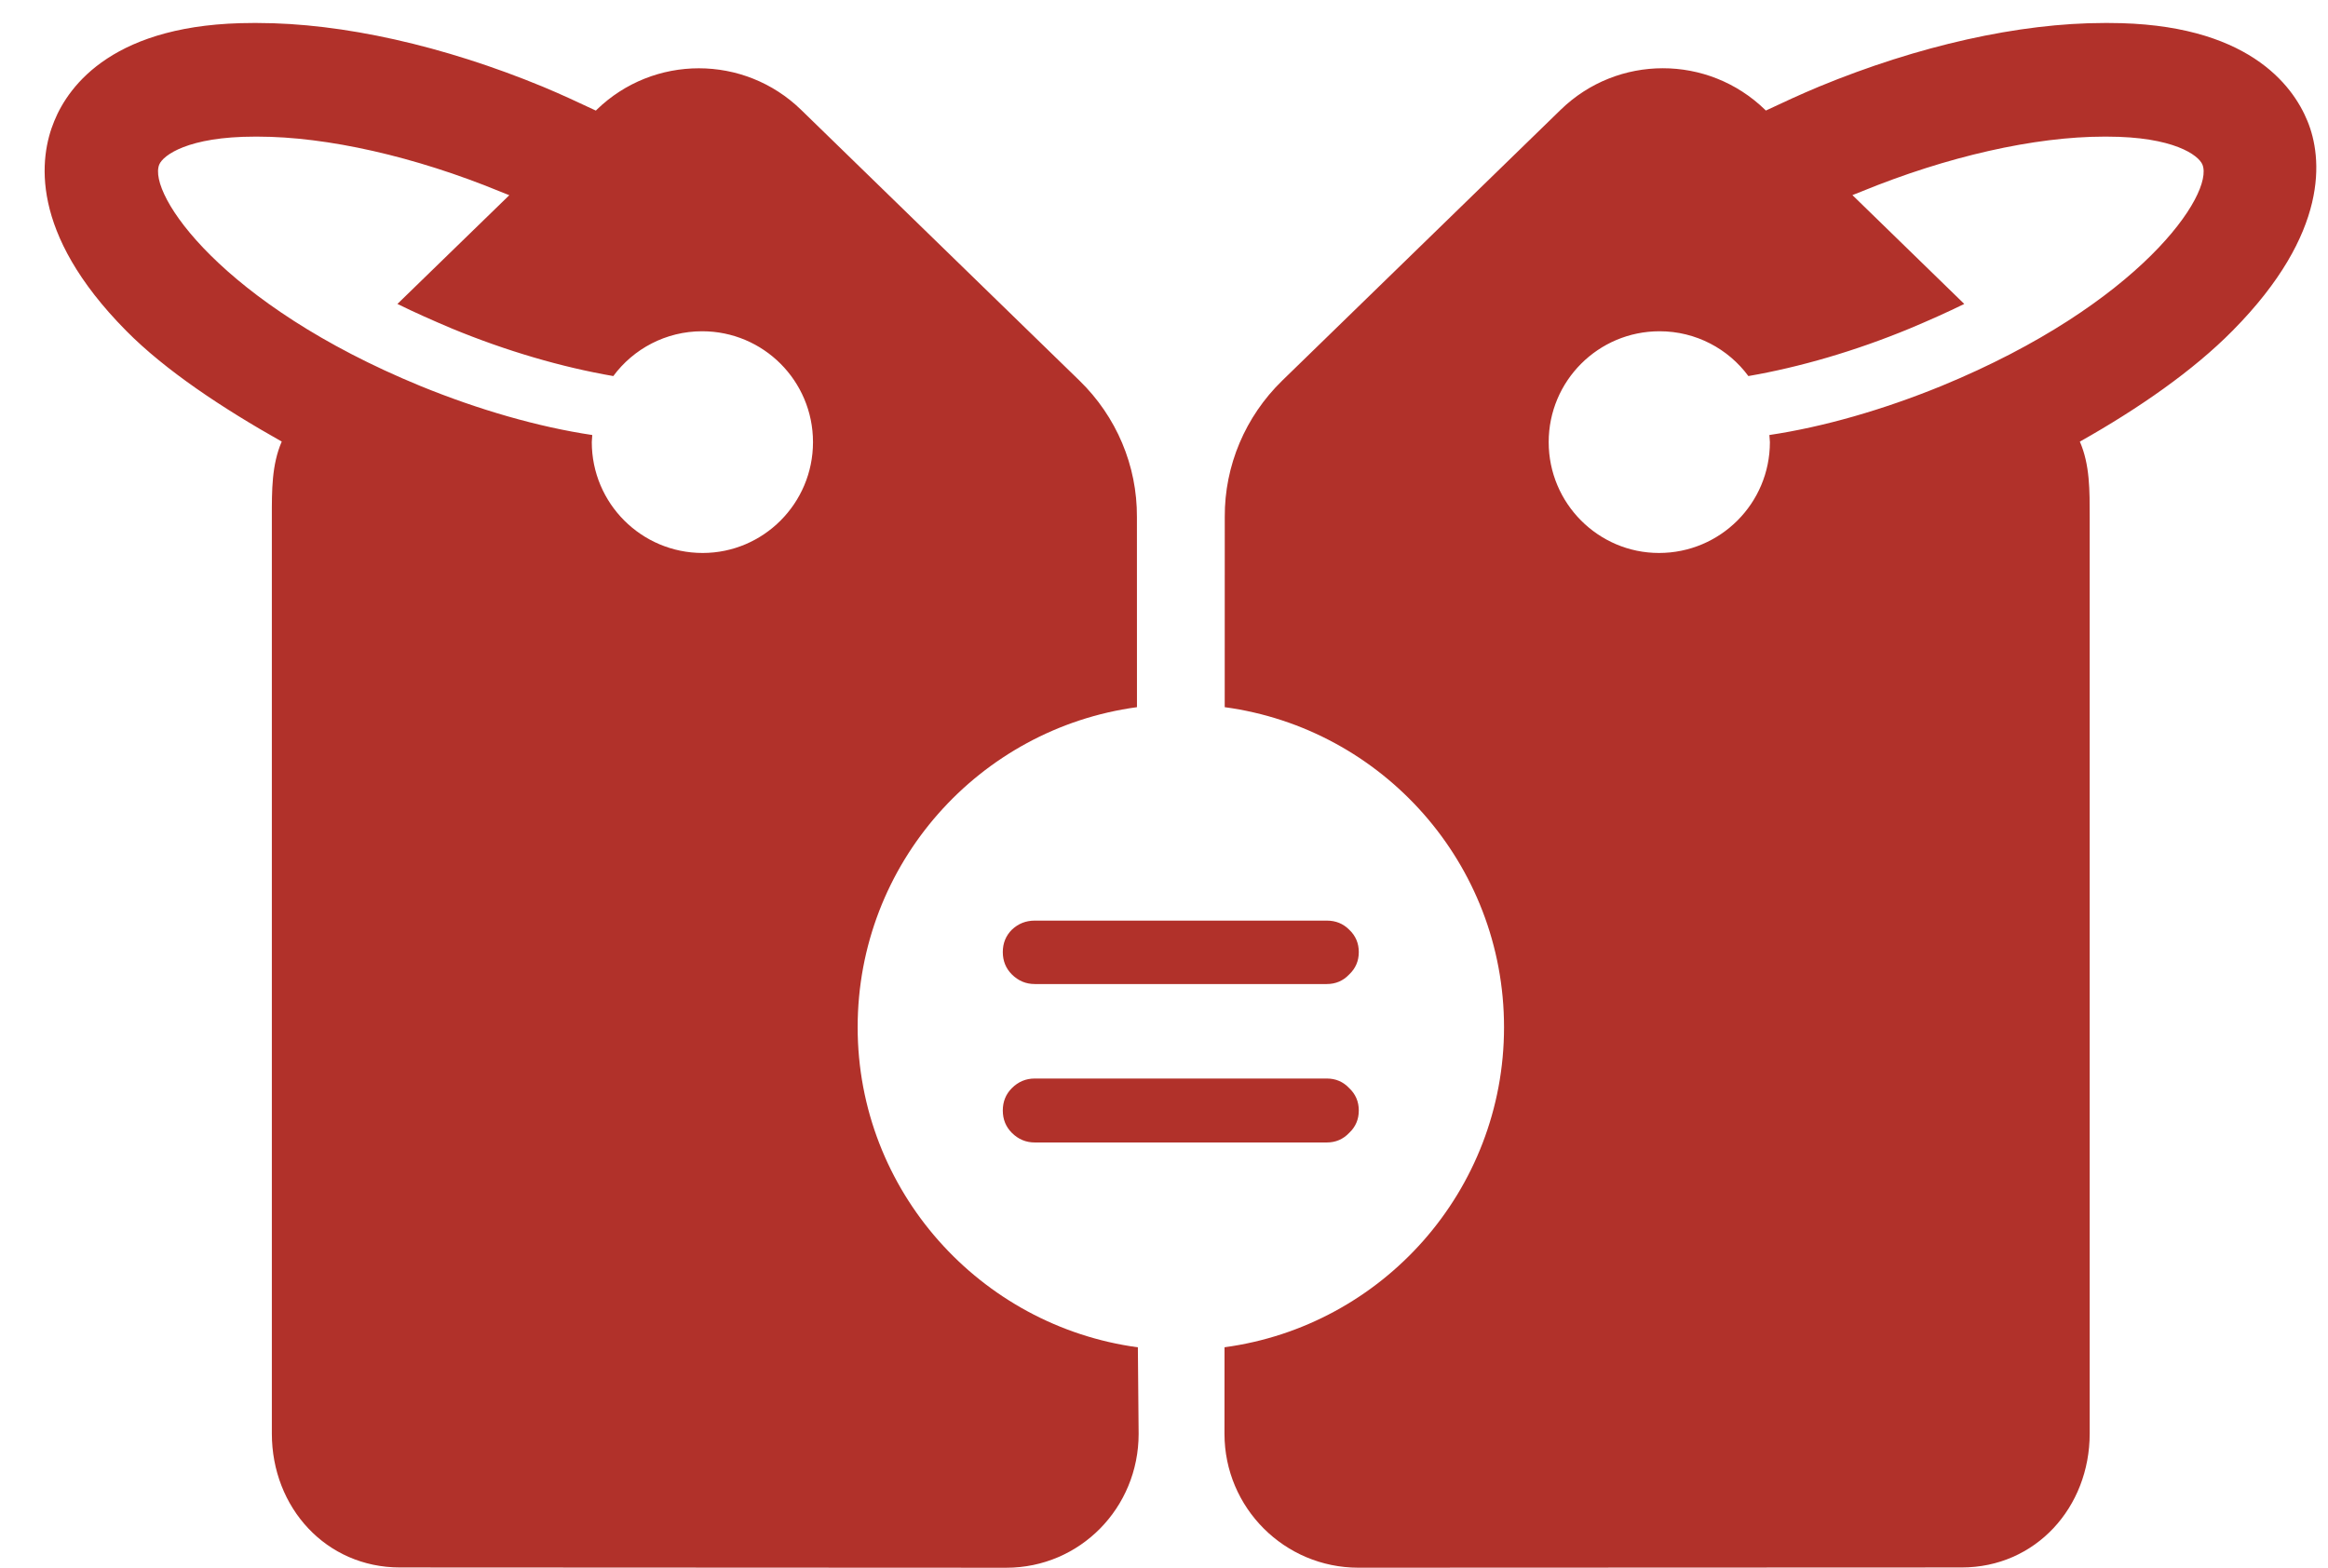
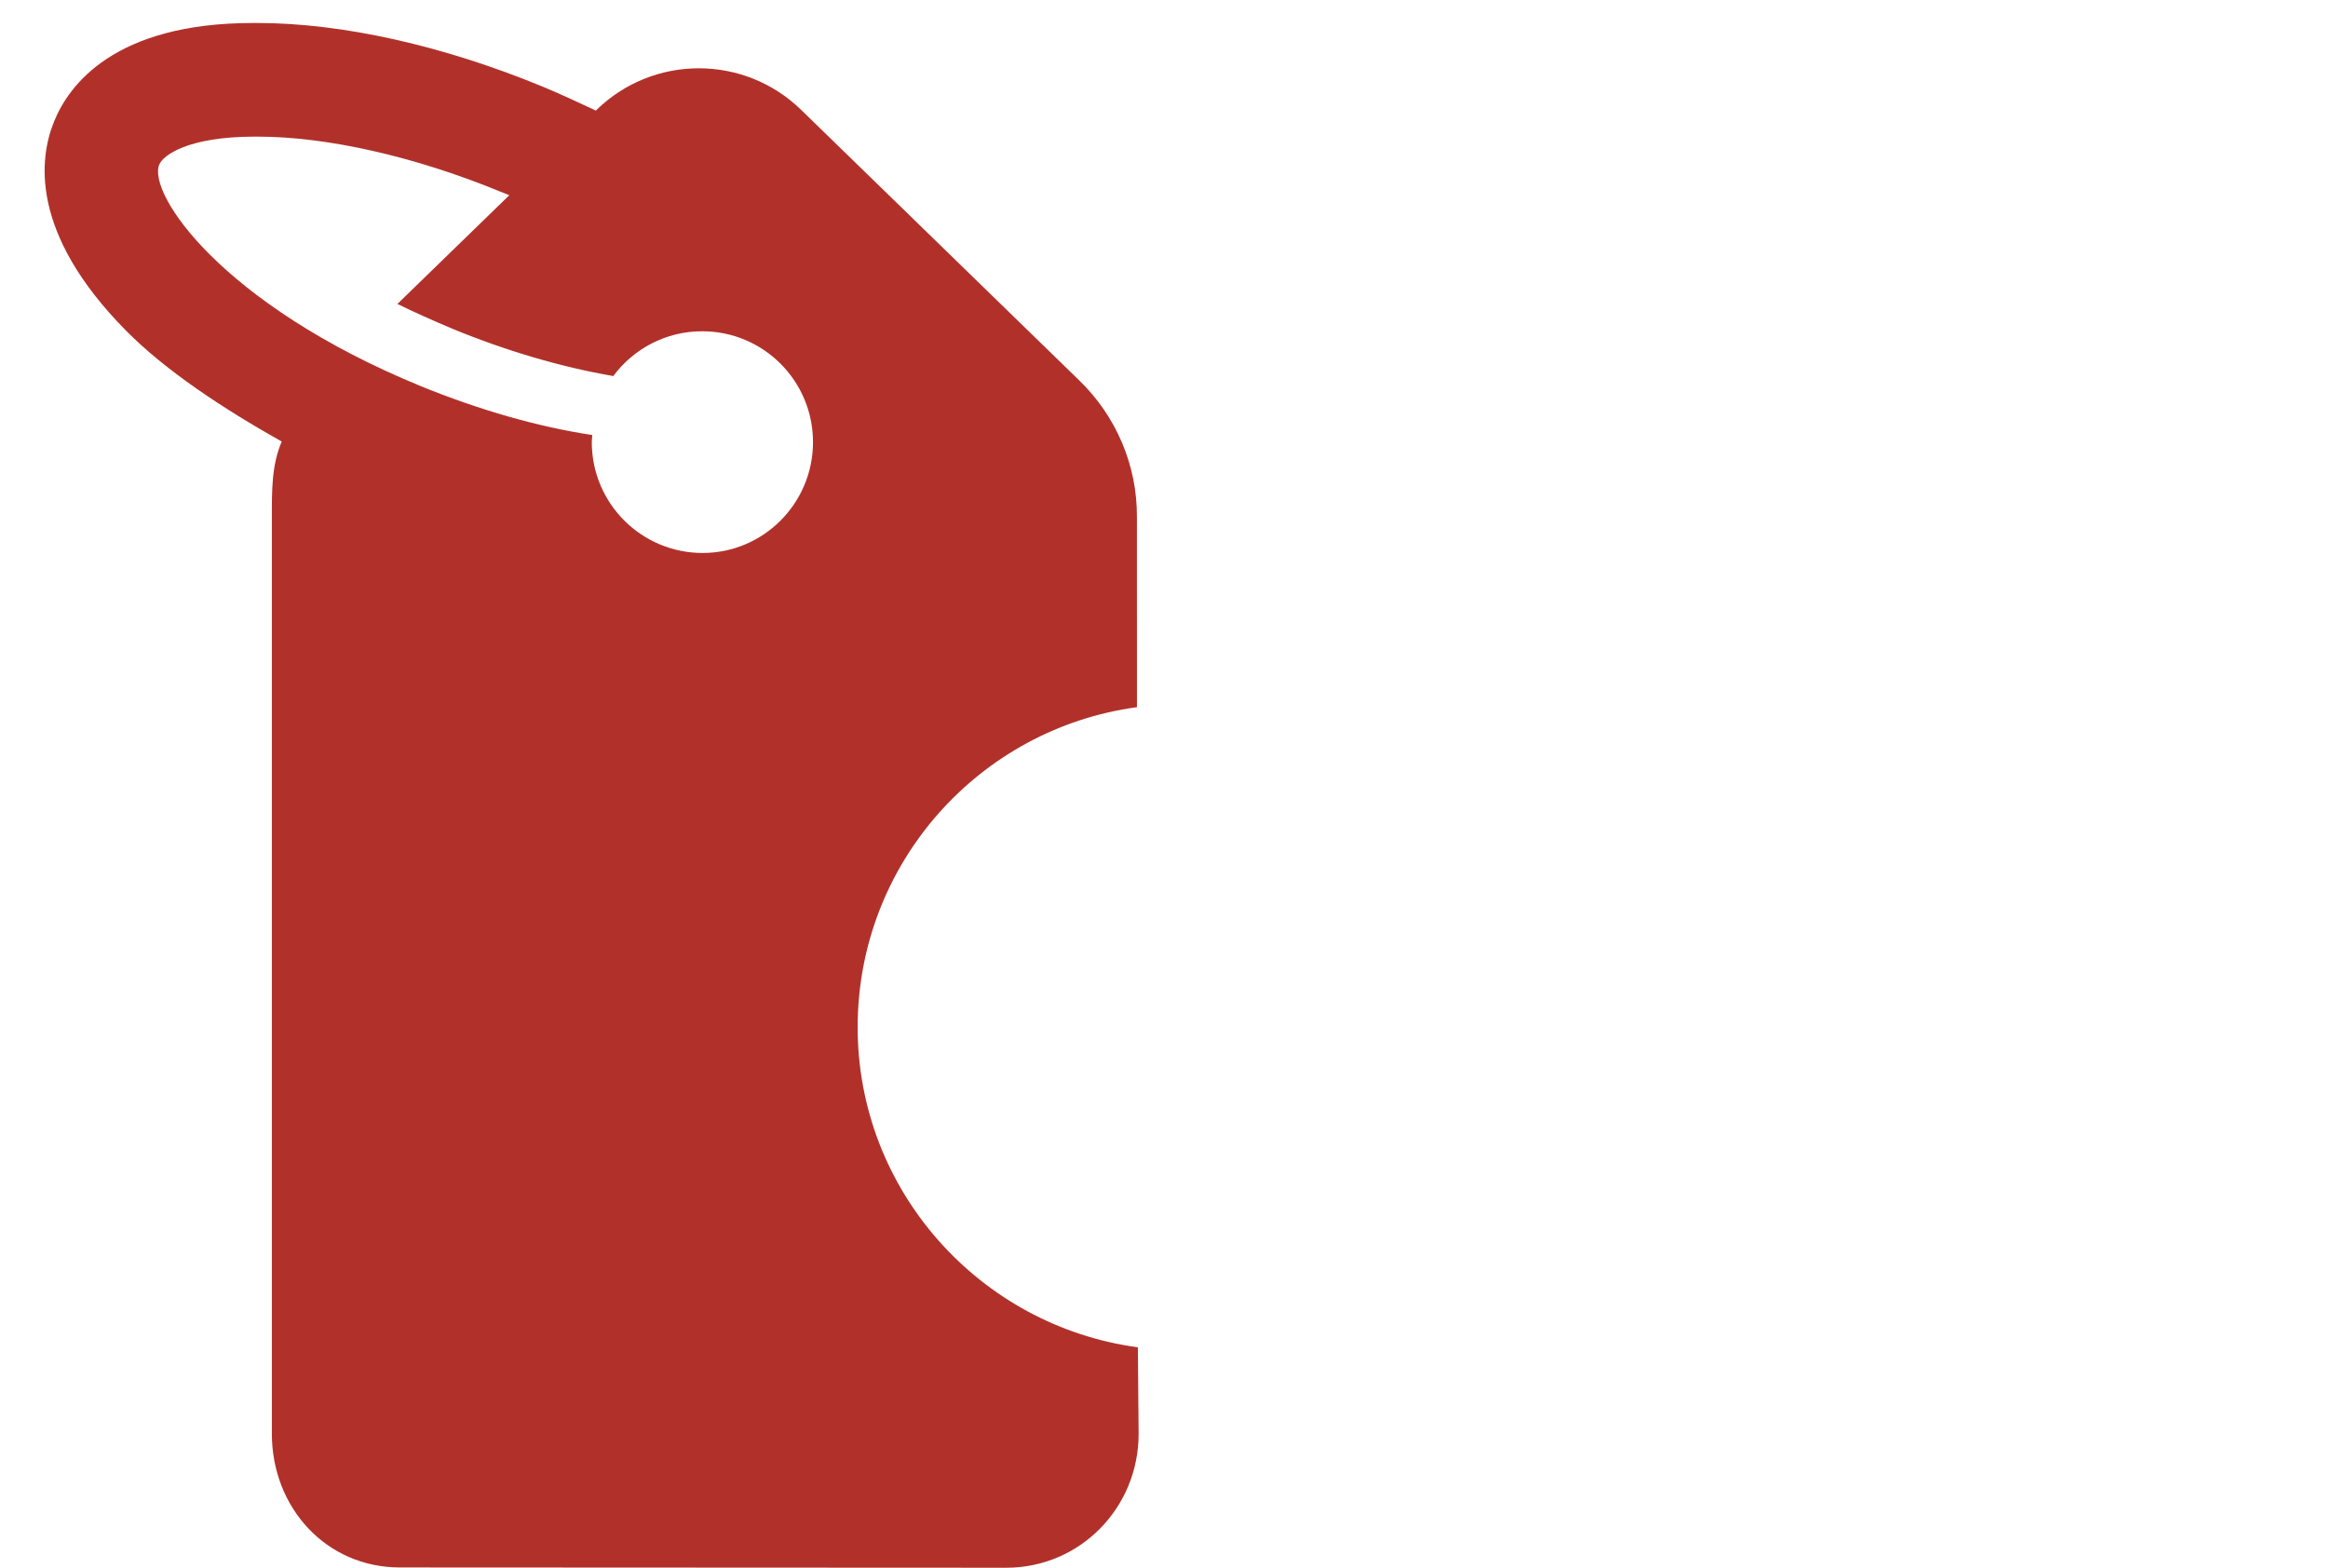
<svg xmlns="http://www.w3.org/2000/svg" width="49" height="33" viewBox="0 0 49 33" fill="none">
  <path d="M18.052 21.623C18.052 18.179 20.612 15.335 23.931 14.886L23.93 10.883C23.936 9.802 23.499 8.769 22.721 8.012L16.862 2.312C15.663 1.146 13.756 1.146 12.557 2.312L12.542 2.328C12.18 2.158 11.807 1.984 11.423 1.824C9.334 0.962 7.209 0.484 5.419 0.484C5.387 0.484 5.355 0.484 5.323 0.484C2.409 0.484 1.45 1.792 1.142 2.549C0.827 3.311 0.609 4.894 2.654 6.961C3.48 7.798 4.689 8.597 5.93 9.295C5.717 9.785 5.722 10.329 5.722 10.883V30.177C5.722 31.733 6.862 32.995 8.418 32.995L21.179 33.001C22.734 33.001 23.966 31.738 23.966 30.183L23.95 28.361C20.629 27.912 18.052 25.067 18.052 21.623ZM14.789 11.64C13.501 11.64 12.456 10.596 12.456 9.306C12.461 9.258 12.461 9.205 12.466 9.157C11.326 8.987 10.069 8.624 8.844 8.123C4.662 6.403 3.102 4.077 3.352 3.464C3.432 3.268 3.959 2.876 5.361 2.876C5.382 2.876 5.403 2.876 5.425 2.876C6.884 2.876 8.733 3.295 10.522 4.03C10.592 4.056 10.65 4.082 10.72 4.109L8.365 6.398C8.722 6.574 9.105 6.744 9.51 6.915C10.656 7.389 11.828 7.73 12.909 7.916C13.33 7.346 14.012 6.973 14.779 6.973C16.068 6.973 17.112 8.017 17.112 9.307C17.112 10.596 16.068 11.64 14.789 11.64Z" fill="#B1312A" />
-   <path d="M48.568 2.549C48.259 1.792 47.3 0.484 44.386 0.484C44.354 0.484 44.322 0.484 44.29 0.484C42.5 0.484 40.374 0.962 38.286 1.824C37.903 1.984 37.53 2.156 37.168 2.327L37.152 2.311C35.953 1.145 34.046 1.145 32.848 2.312L26.988 8.012C26.211 8.769 25.773 9.802 25.779 10.883L25.778 14.886C29.098 15.335 31.657 18.18 31.657 21.623C31.657 25.067 29.095 27.912 25.774 28.36L25.773 30.182C25.773 31.738 27.036 33 28.591 33L41.29 32.995C42.845 32.995 43.984 31.732 43.984 30.177V10.883C43.984 10.33 43.99 9.786 43.777 9.296C45.018 8.598 46.166 7.798 46.992 6.961C49.038 4.894 48.882 3.311 48.568 2.549ZM40.865 8.124C39.639 8.625 38.382 8.987 37.242 9.157C37.248 9.205 37.248 9.259 37.253 9.307C37.253 10.596 36.209 11.64 34.919 11.64C33.641 11.64 32.597 10.596 32.597 9.307C32.597 8.017 33.641 6.973 34.931 6.973C35.698 6.973 36.38 7.346 36.8 7.916C37.882 7.729 39.054 7.388 40.199 6.914C40.604 6.744 40.987 6.573 41.344 6.398L38.99 4.107C39.059 4.08 39.118 4.056 39.187 4.029C40.977 3.295 42.825 2.876 44.285 2.876C44.306 2.876 44.327 2.876 44.349 2.876C45.749 2.876 46.277 3.268 46.357 3.465C46.608 4.077 45.047 6.403 40.865 8.124Z" fill="#B1312A" />
-   <path d="M27.927 19.379C28.114 19.379 28.271 19.442 28.398 19.57C28.533 19.697 28.6 19.854 28.6 20.041C28.6 20.228 28.533 20.385 28.398 20.512C28.271 20.646 28.114 20.714 27.927 20.714H21.78C21.593 20.714 21.433 20.646 21.298 20.512C21.171 20.385 21.107 20.228 21.107 20.041C21.107 19.854 21.171 19.697 21.298 19.57C21.433 19.442 21.593 19.379 21.78 19.379H27.927ZM27.927 22.703C28.114 22.703 28.271 22.77 28.398 22.905C28.533 23.032 28.6 23.189 28.6 23.376C28.6 23.563 28.533 23.72 28.398 23.847C28.271 23.981 28.114 24.049 27.927 24.049H21.78C21.593 24.049 21.433 23.981 21.298 23.847C21.171 23.72 21.107 23.563 21.107 23.376C21.107 23.189 21.171 23.032 21.298 22.905C21.433 22.77 21.593 22.703 21.78 22.703H27.927Z" fill="#B1312A" />
</svg>